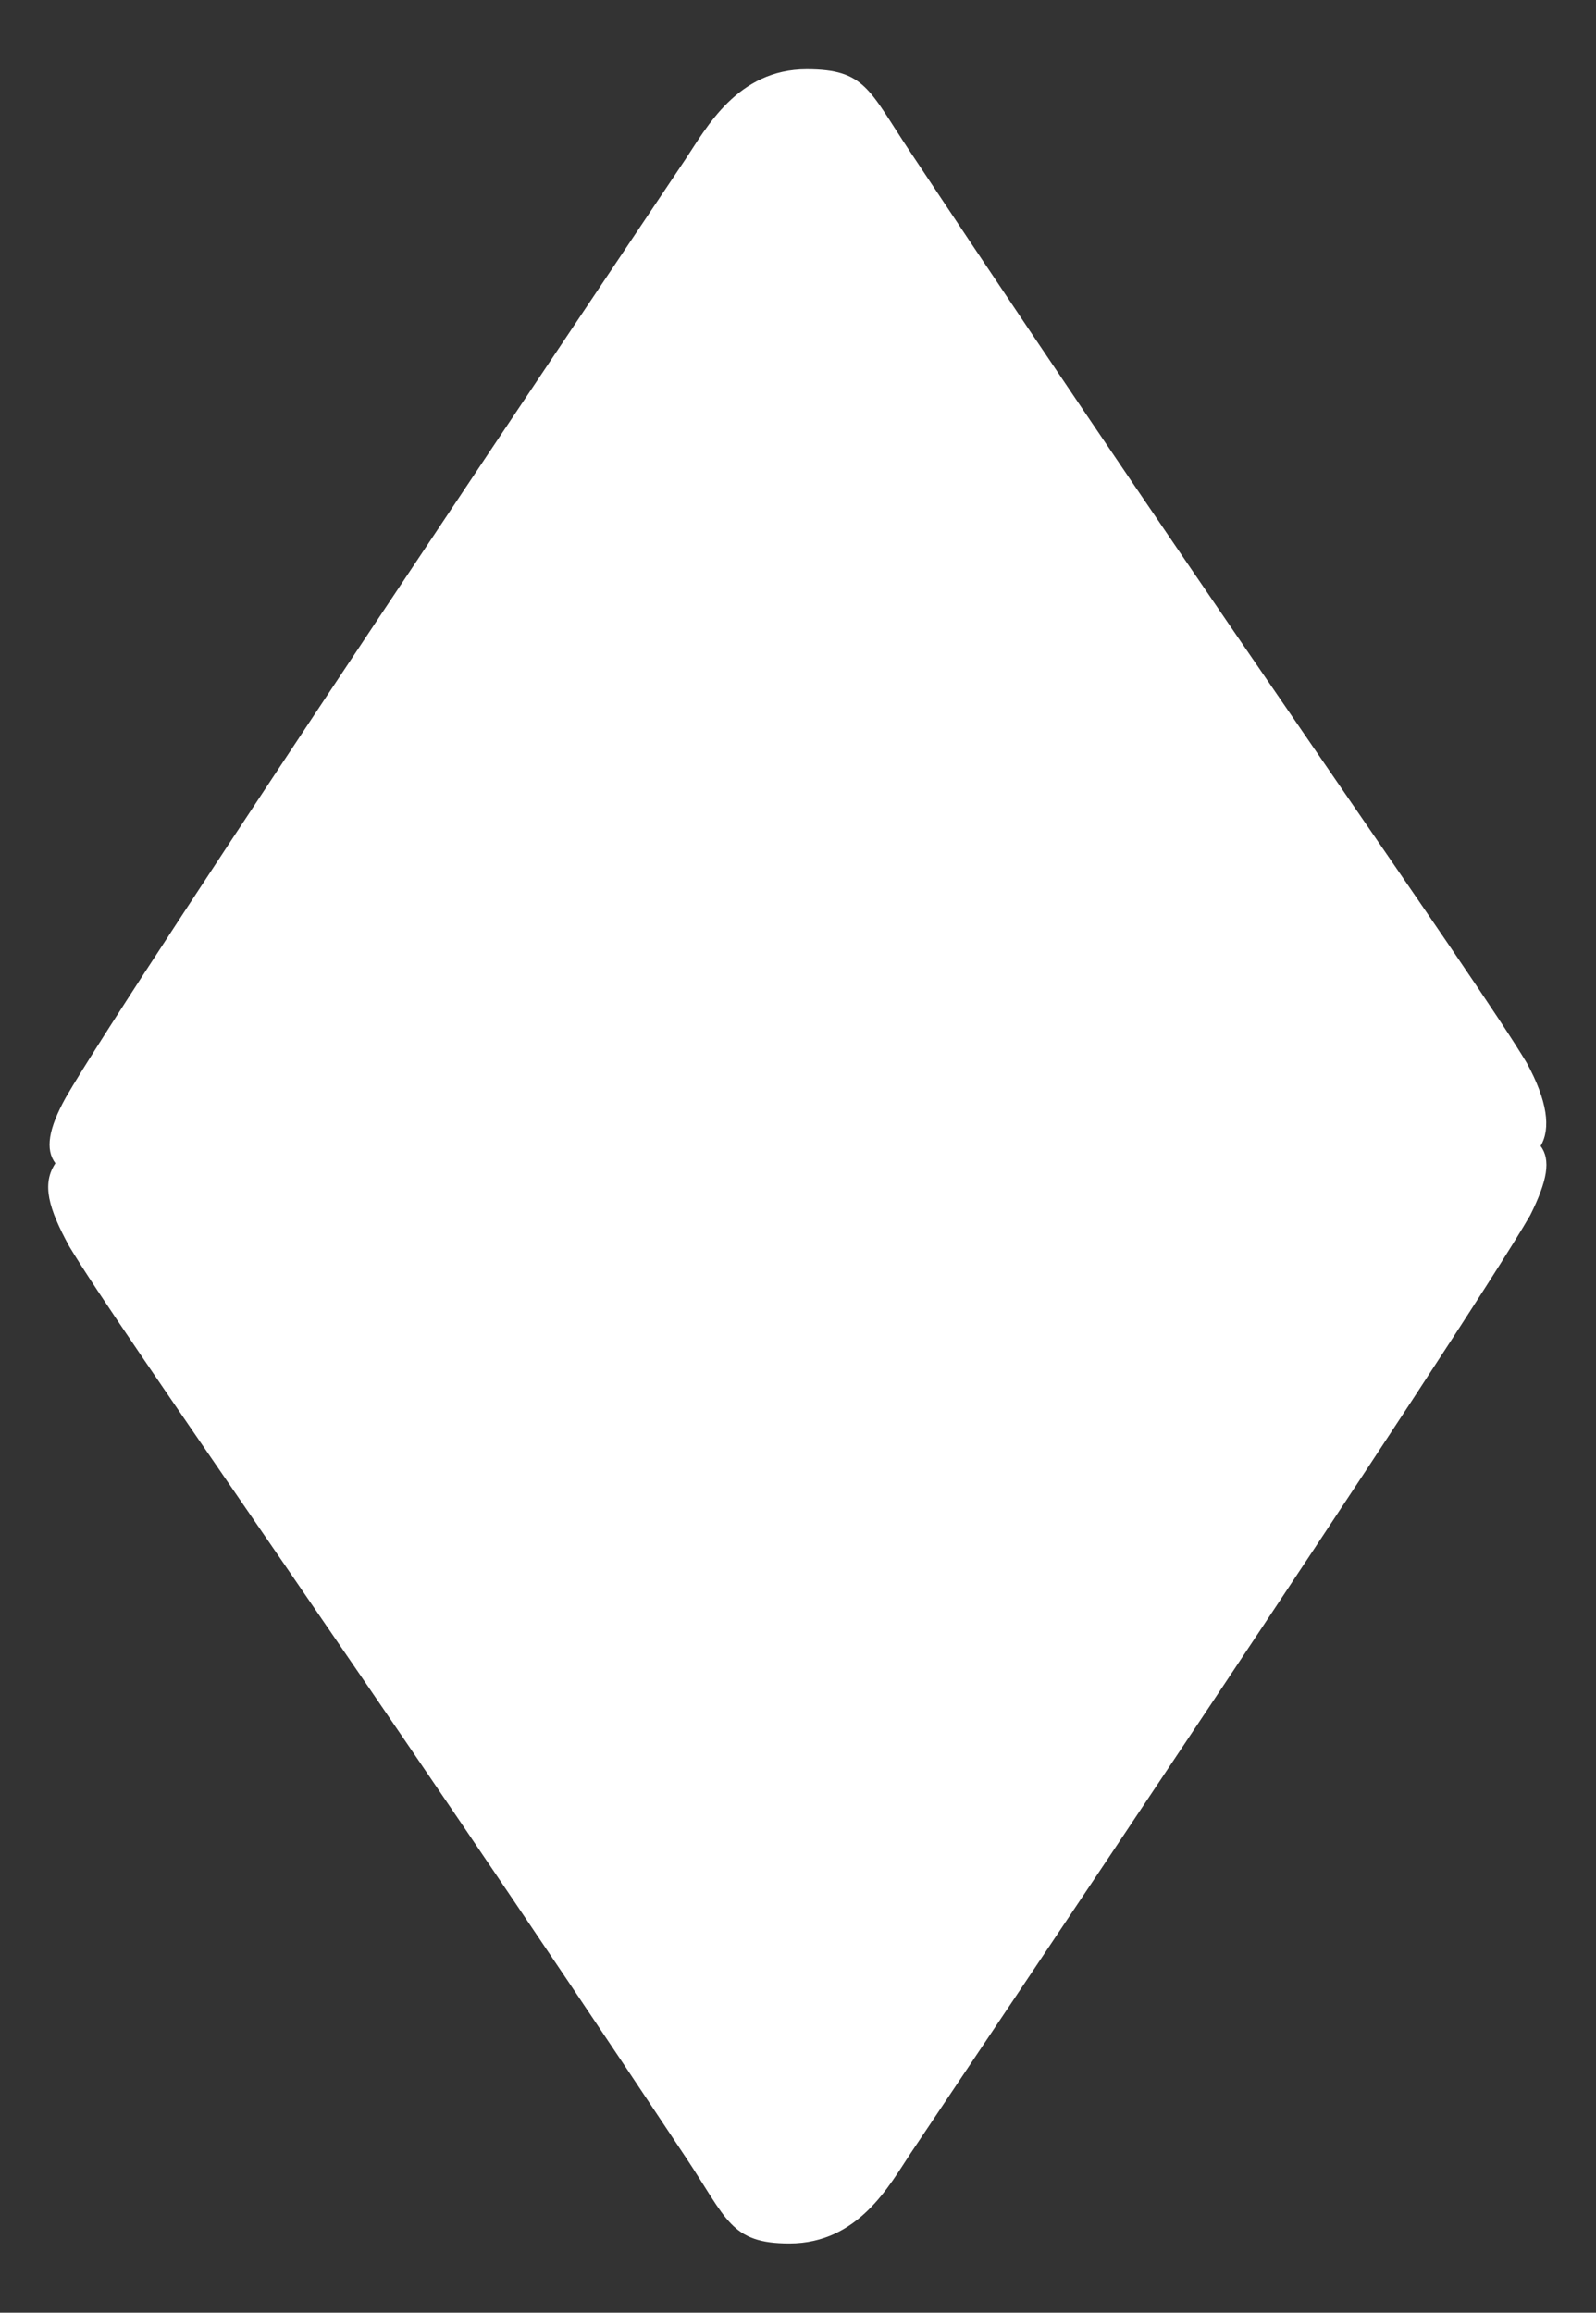
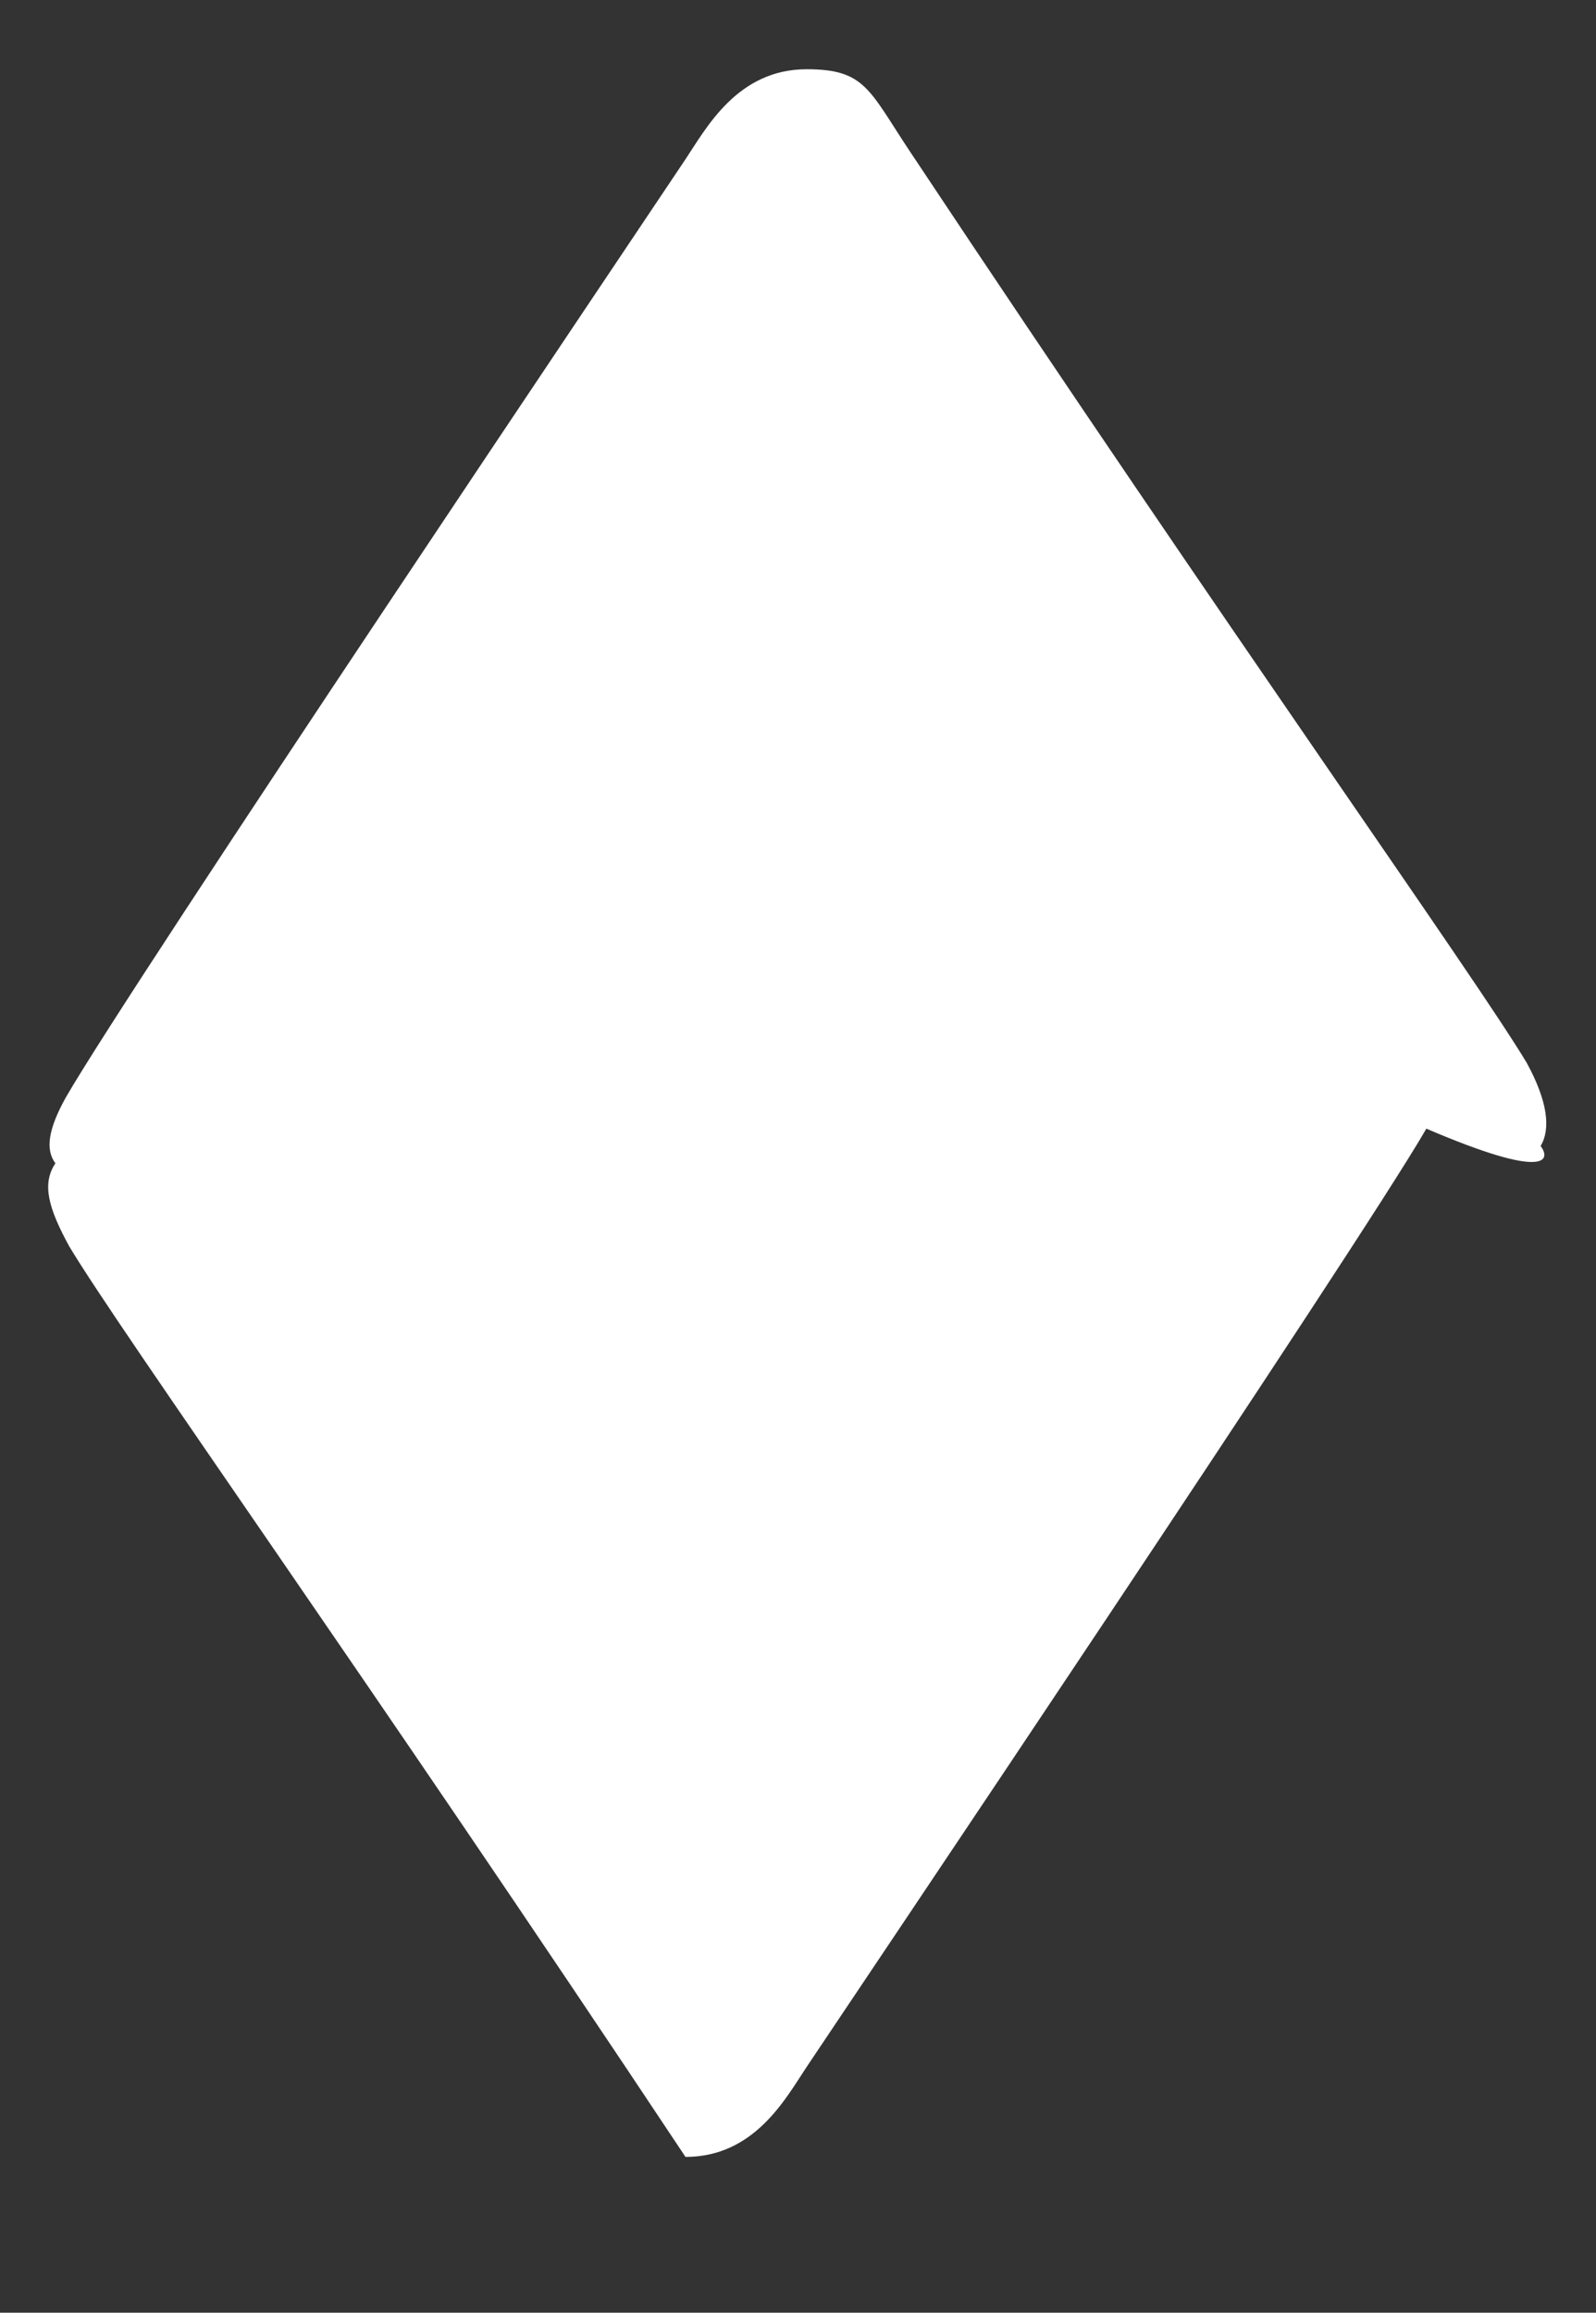
<svg xmlns="http://www.w3.org/2000/svg" version="1.1" id="Layer_1" x="0px" y="0px" viewBox="0 0 46.1 66.8" style="enable-background:new 0 0 46.1 66.8;" xml:space="preserve">
  <rect x="0" y="0" width="46.1" height="66.8" fill="#333333" stroke="none" />
  <style type="text/css">
	.st0{fill:#FFFFFF;}
</style>
-   <path class="st0" d="M44.5,33.1c0.3-0.5,0.2-1.3-0.4-2.4c-1.5-2.5-8.5-12.3-17.8-26.3C25.1,2.6,25,2,23.3,2c-2,0-2.9,1.7-3.5,2.6  c-1.2,1.8-16,23.8-17.9,27.1c-0.5,0.9-0.6,1.5-0.3,1.9C1.2,34.2,1.4,34.9,2,36c1.5,2.5,8.5,12.3,17.8,26.3c1.2,1.8,1.3,2.5,3,2.5  c2,0,2.9-1.7,3.5-2.6c1.2-1.8,16-23.8,17.9-27.1C44.7,34.1,44.8,33.5,44.5,33.1z" />
+   <path class="st0" d="M44.5,33.1c0.3-0.5,0.2-1.3-0.4-2.4c-1.5-2.5-8.5-12.3-17.8-26.3C25.1,2.6,25,2,23.3,2c-2,0-2.9,1.7-3.5,2.6  c-1.2,1.8-16,23.8-17.9,27.1c-0.5,0.9-0.6,1.5-0.3,1.9C1.2,34.2,1.4,34.9,2,36c1.5,2.5,8.5,12.3,17.8,26.3c2,0,2.9-1.7,3.5-2.6c1.2-1.8,16-23.8,17.9-27.1C44.7,34.1,44.8,33.5,44.5,33.1z" />
</svg>